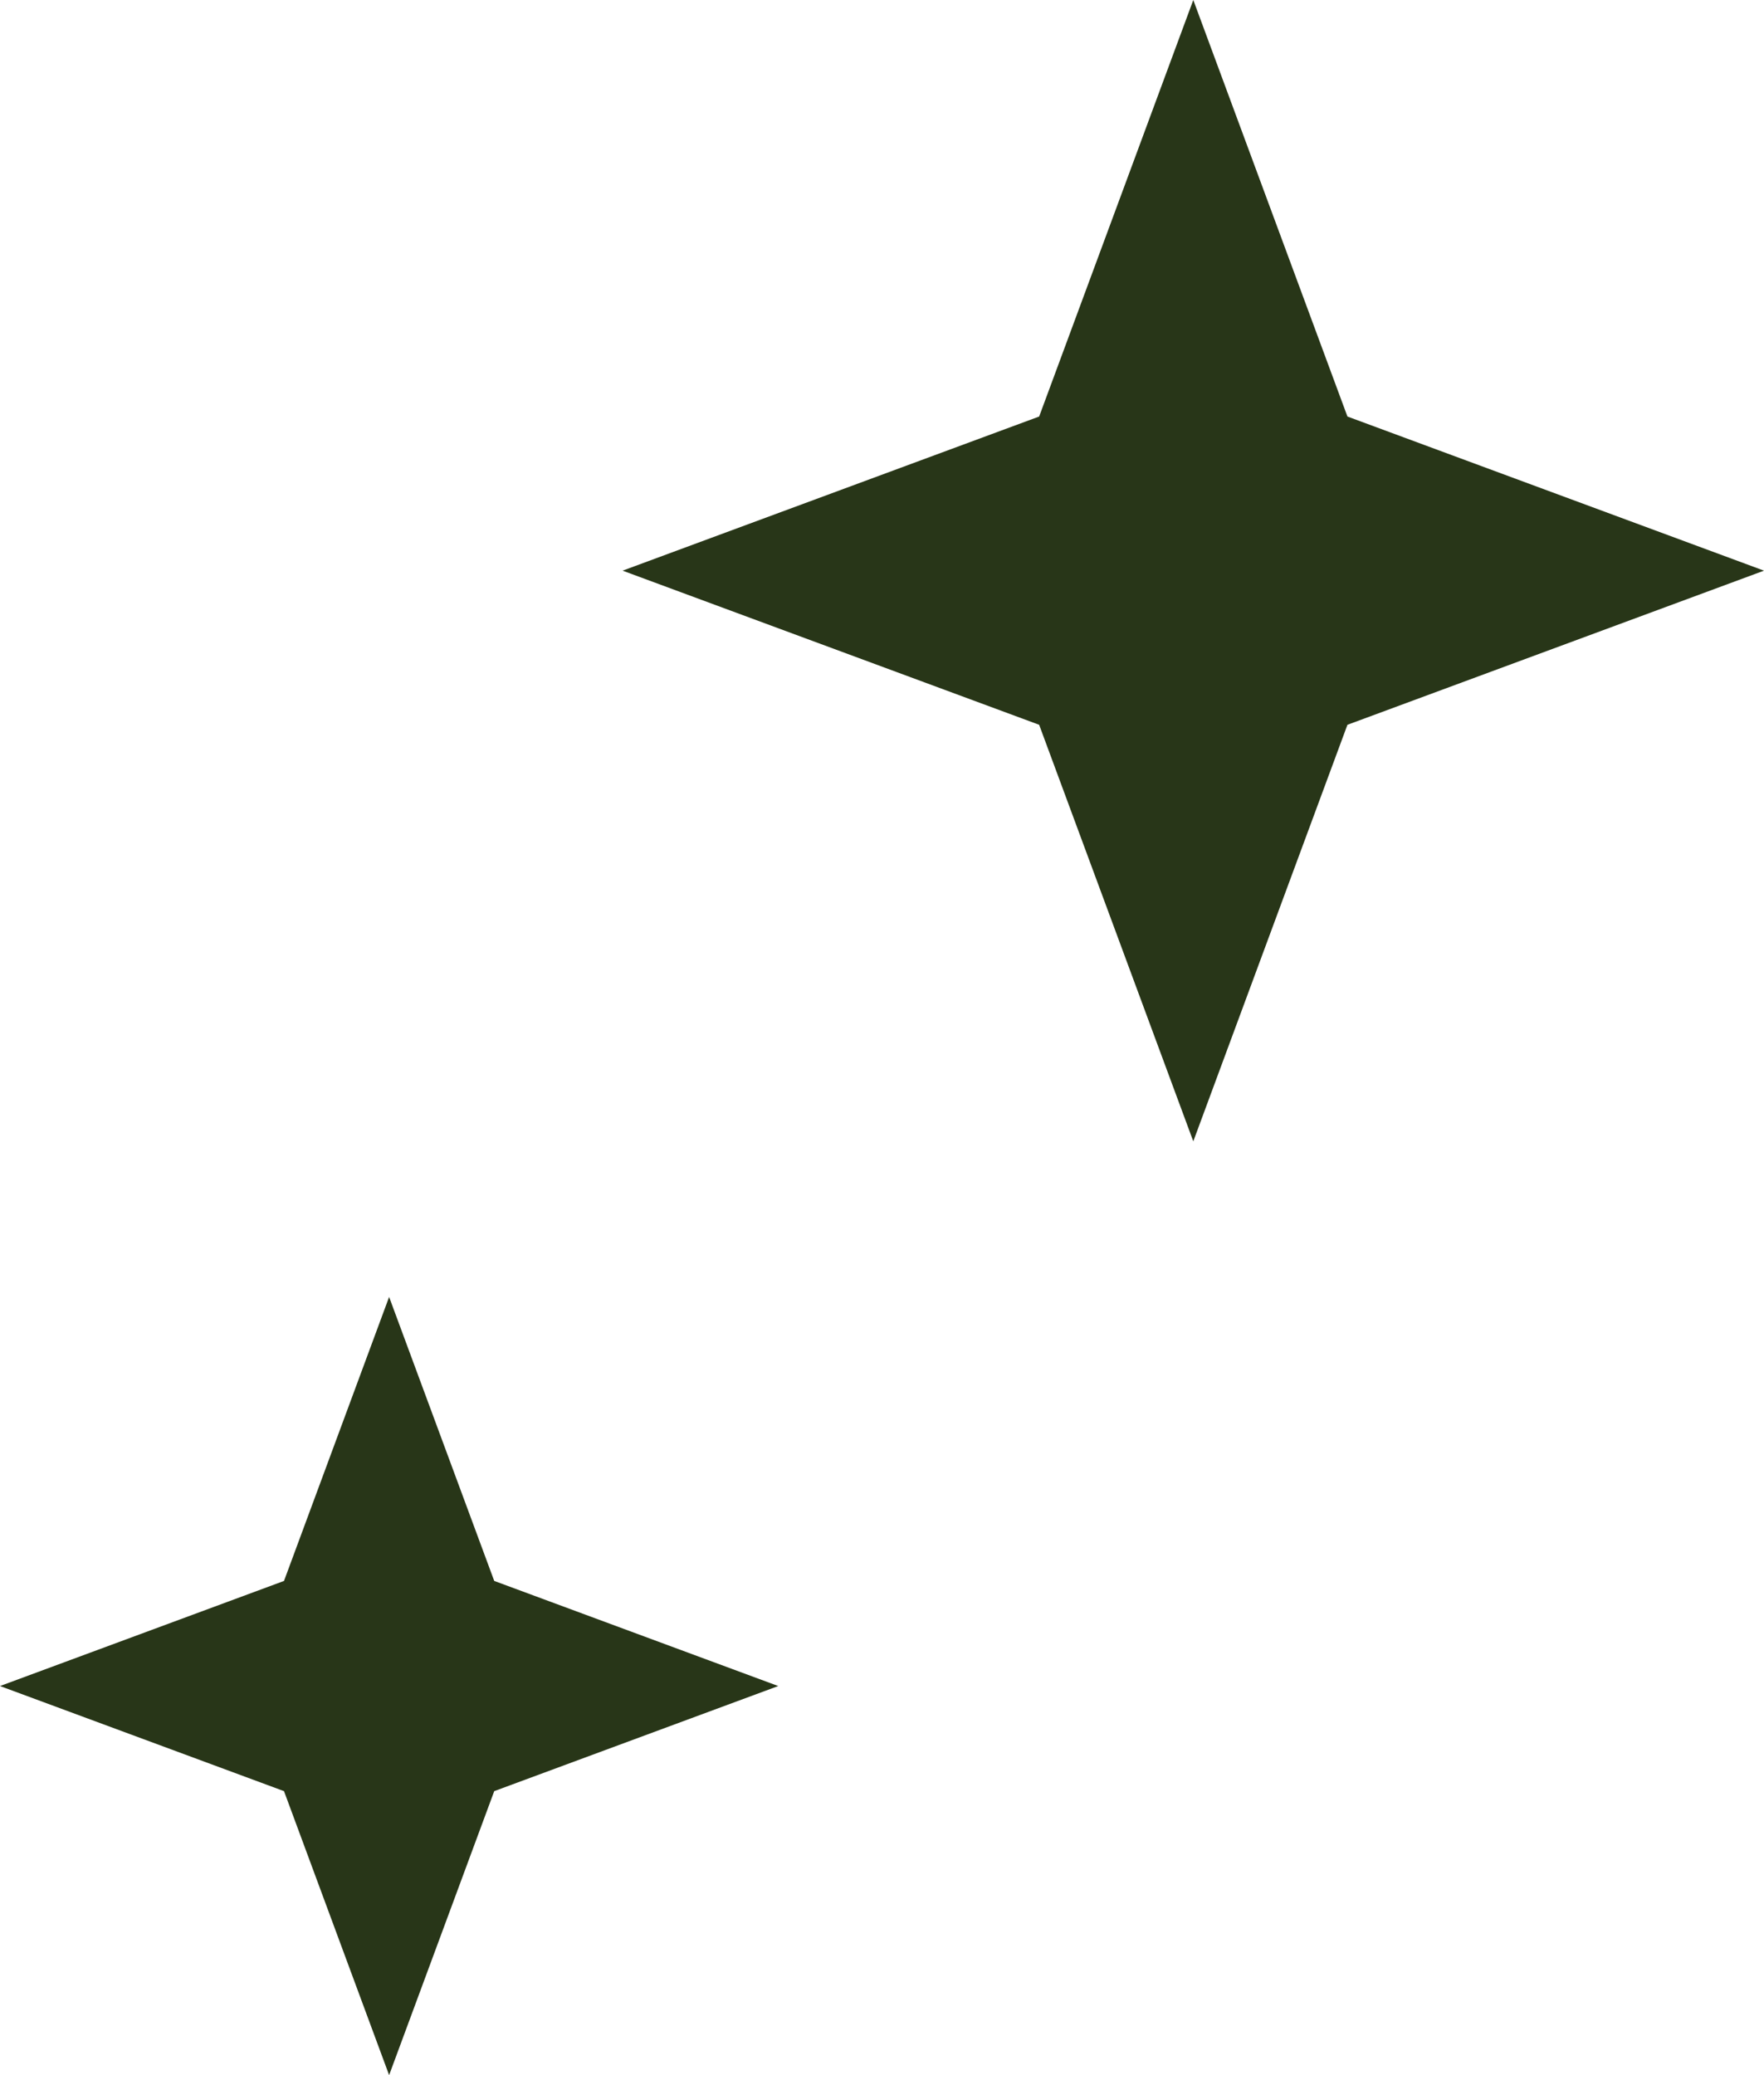
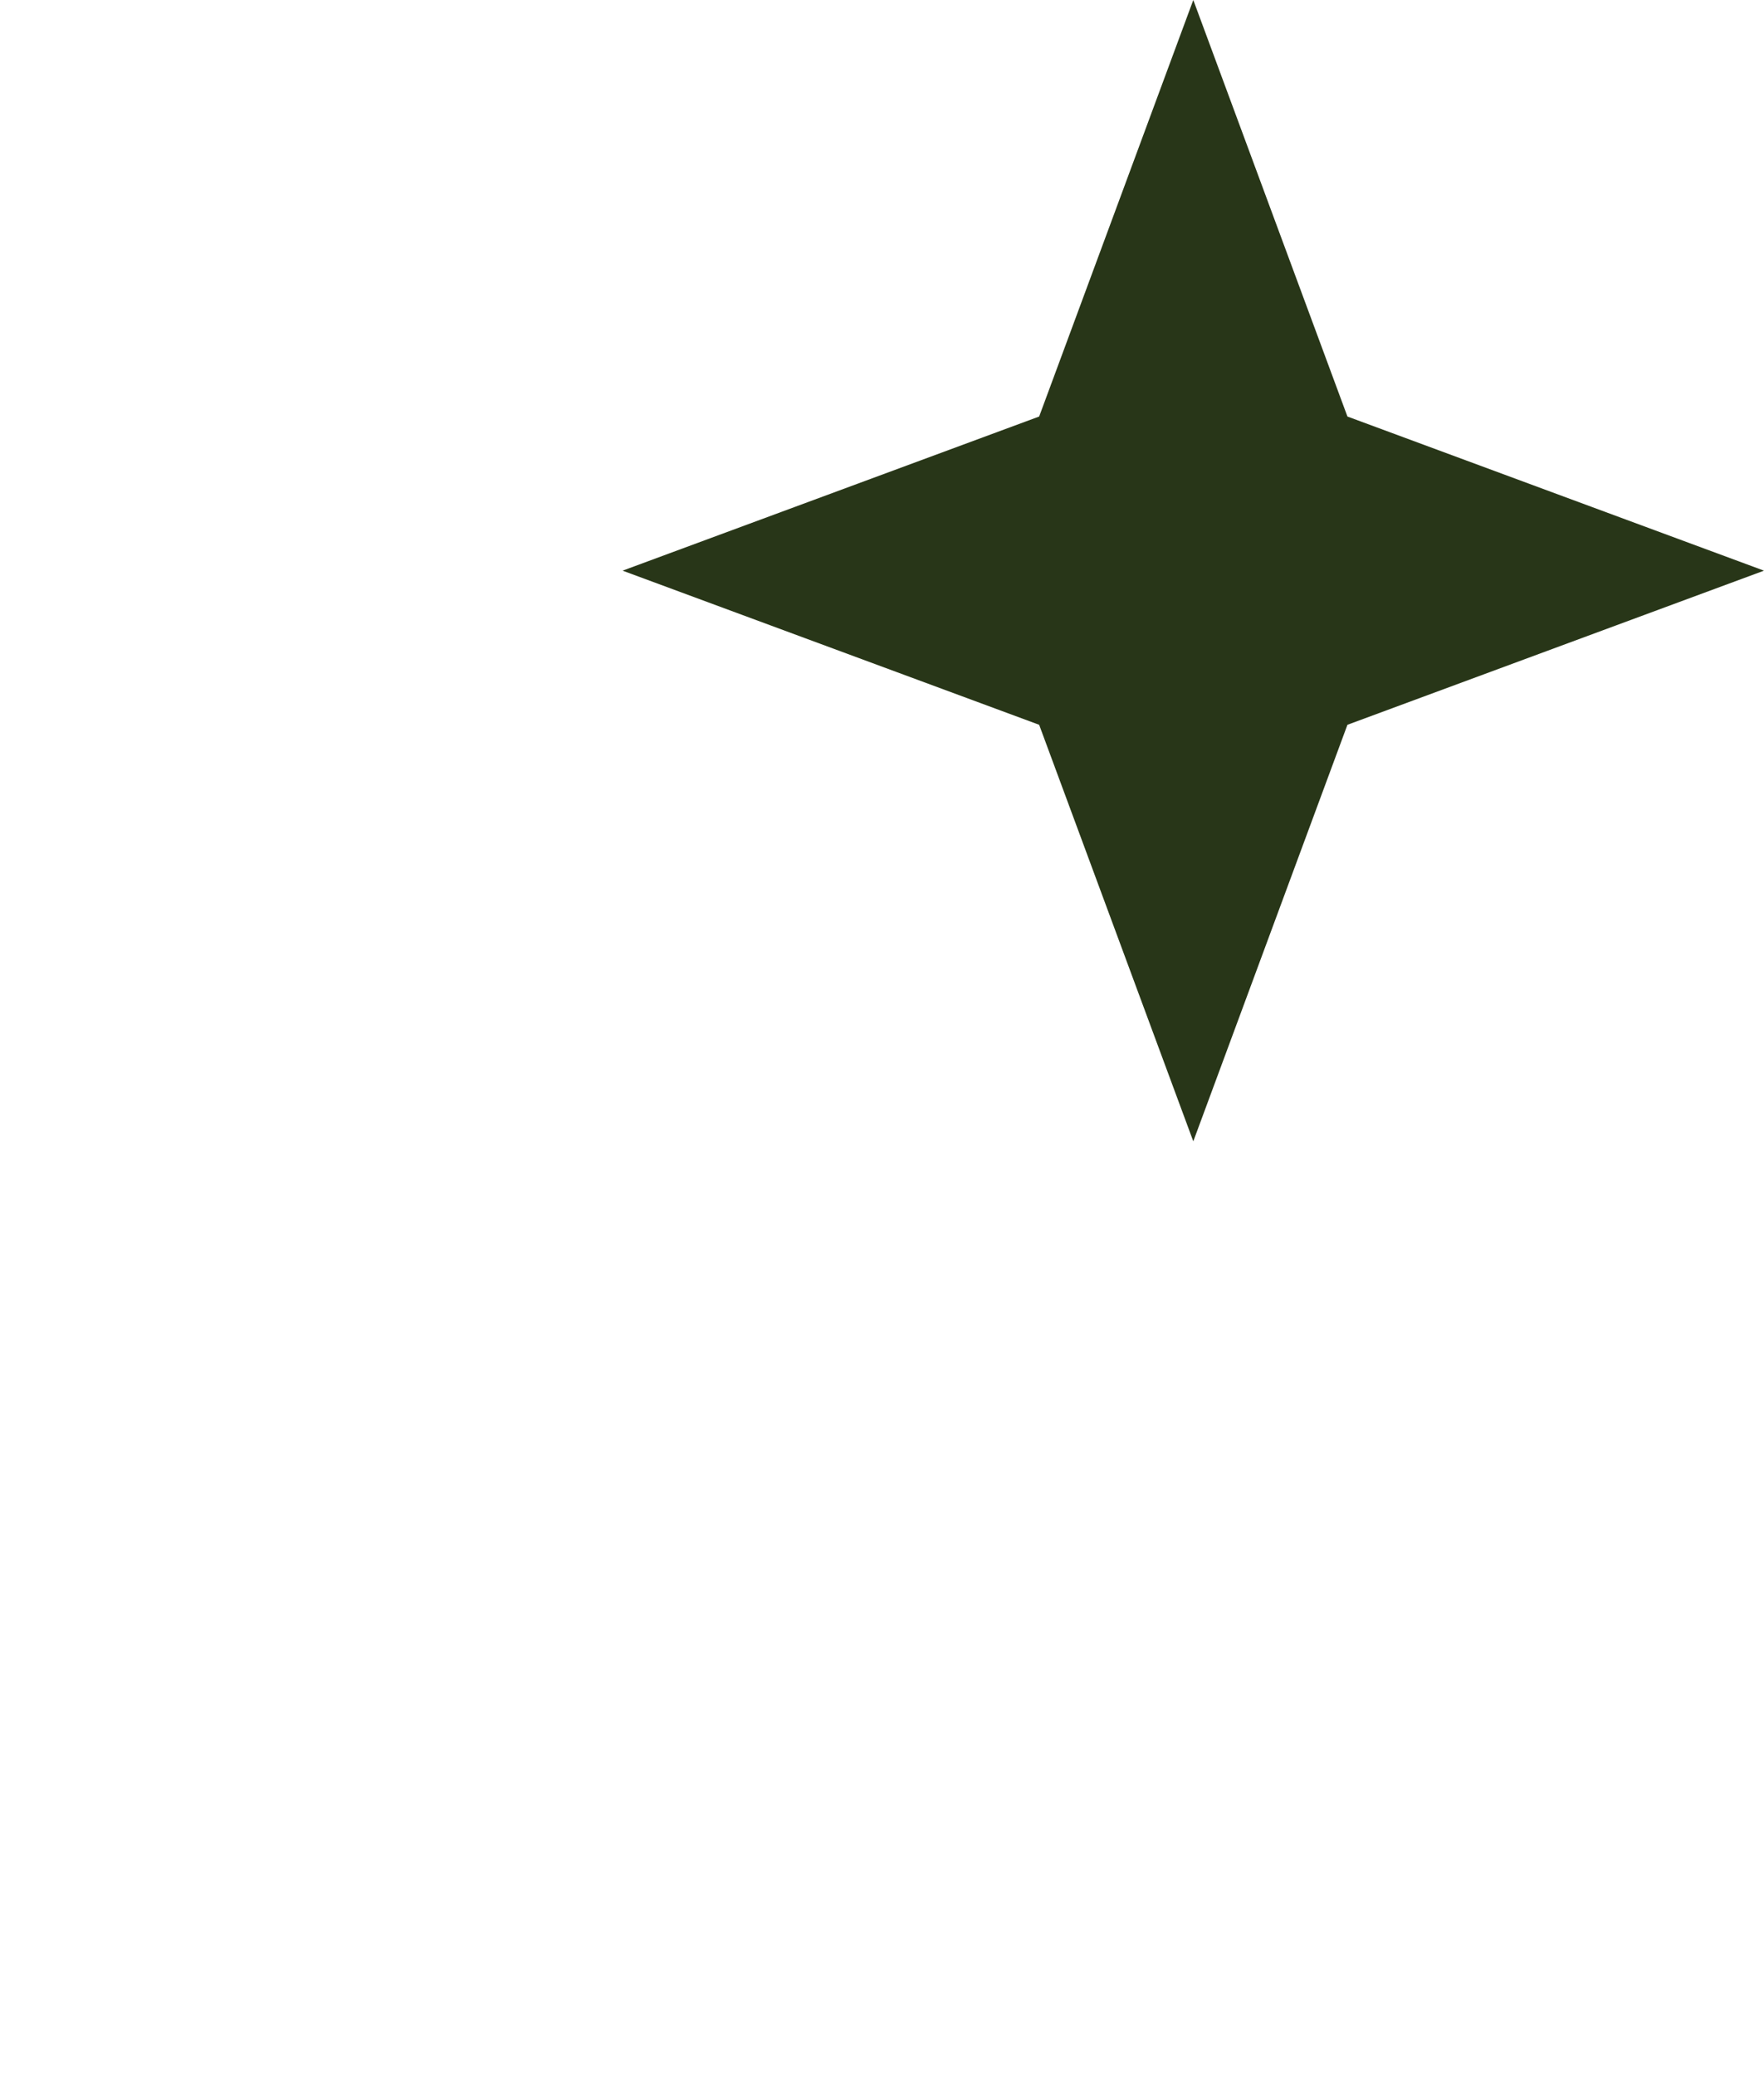
<svg xmlns="http://www.w3.org/2000/svg" width="34" height="40" viewBox="0 0 34 40" fill="none">
  <path d="M23 0L25.971 8.029L34 11L25.971 13.971L23 22L20.029 13.971L12 11L20.029 8.029L23 0Z" fill="#283618" />
-   <path d="M7.5 25L9.526 30.474L15 32.5L9.526 34.526L7.5 40L5.474 34.526L0 32.5L5.474 30.474L7.5 25Z" fill="#283618" />
</svg>